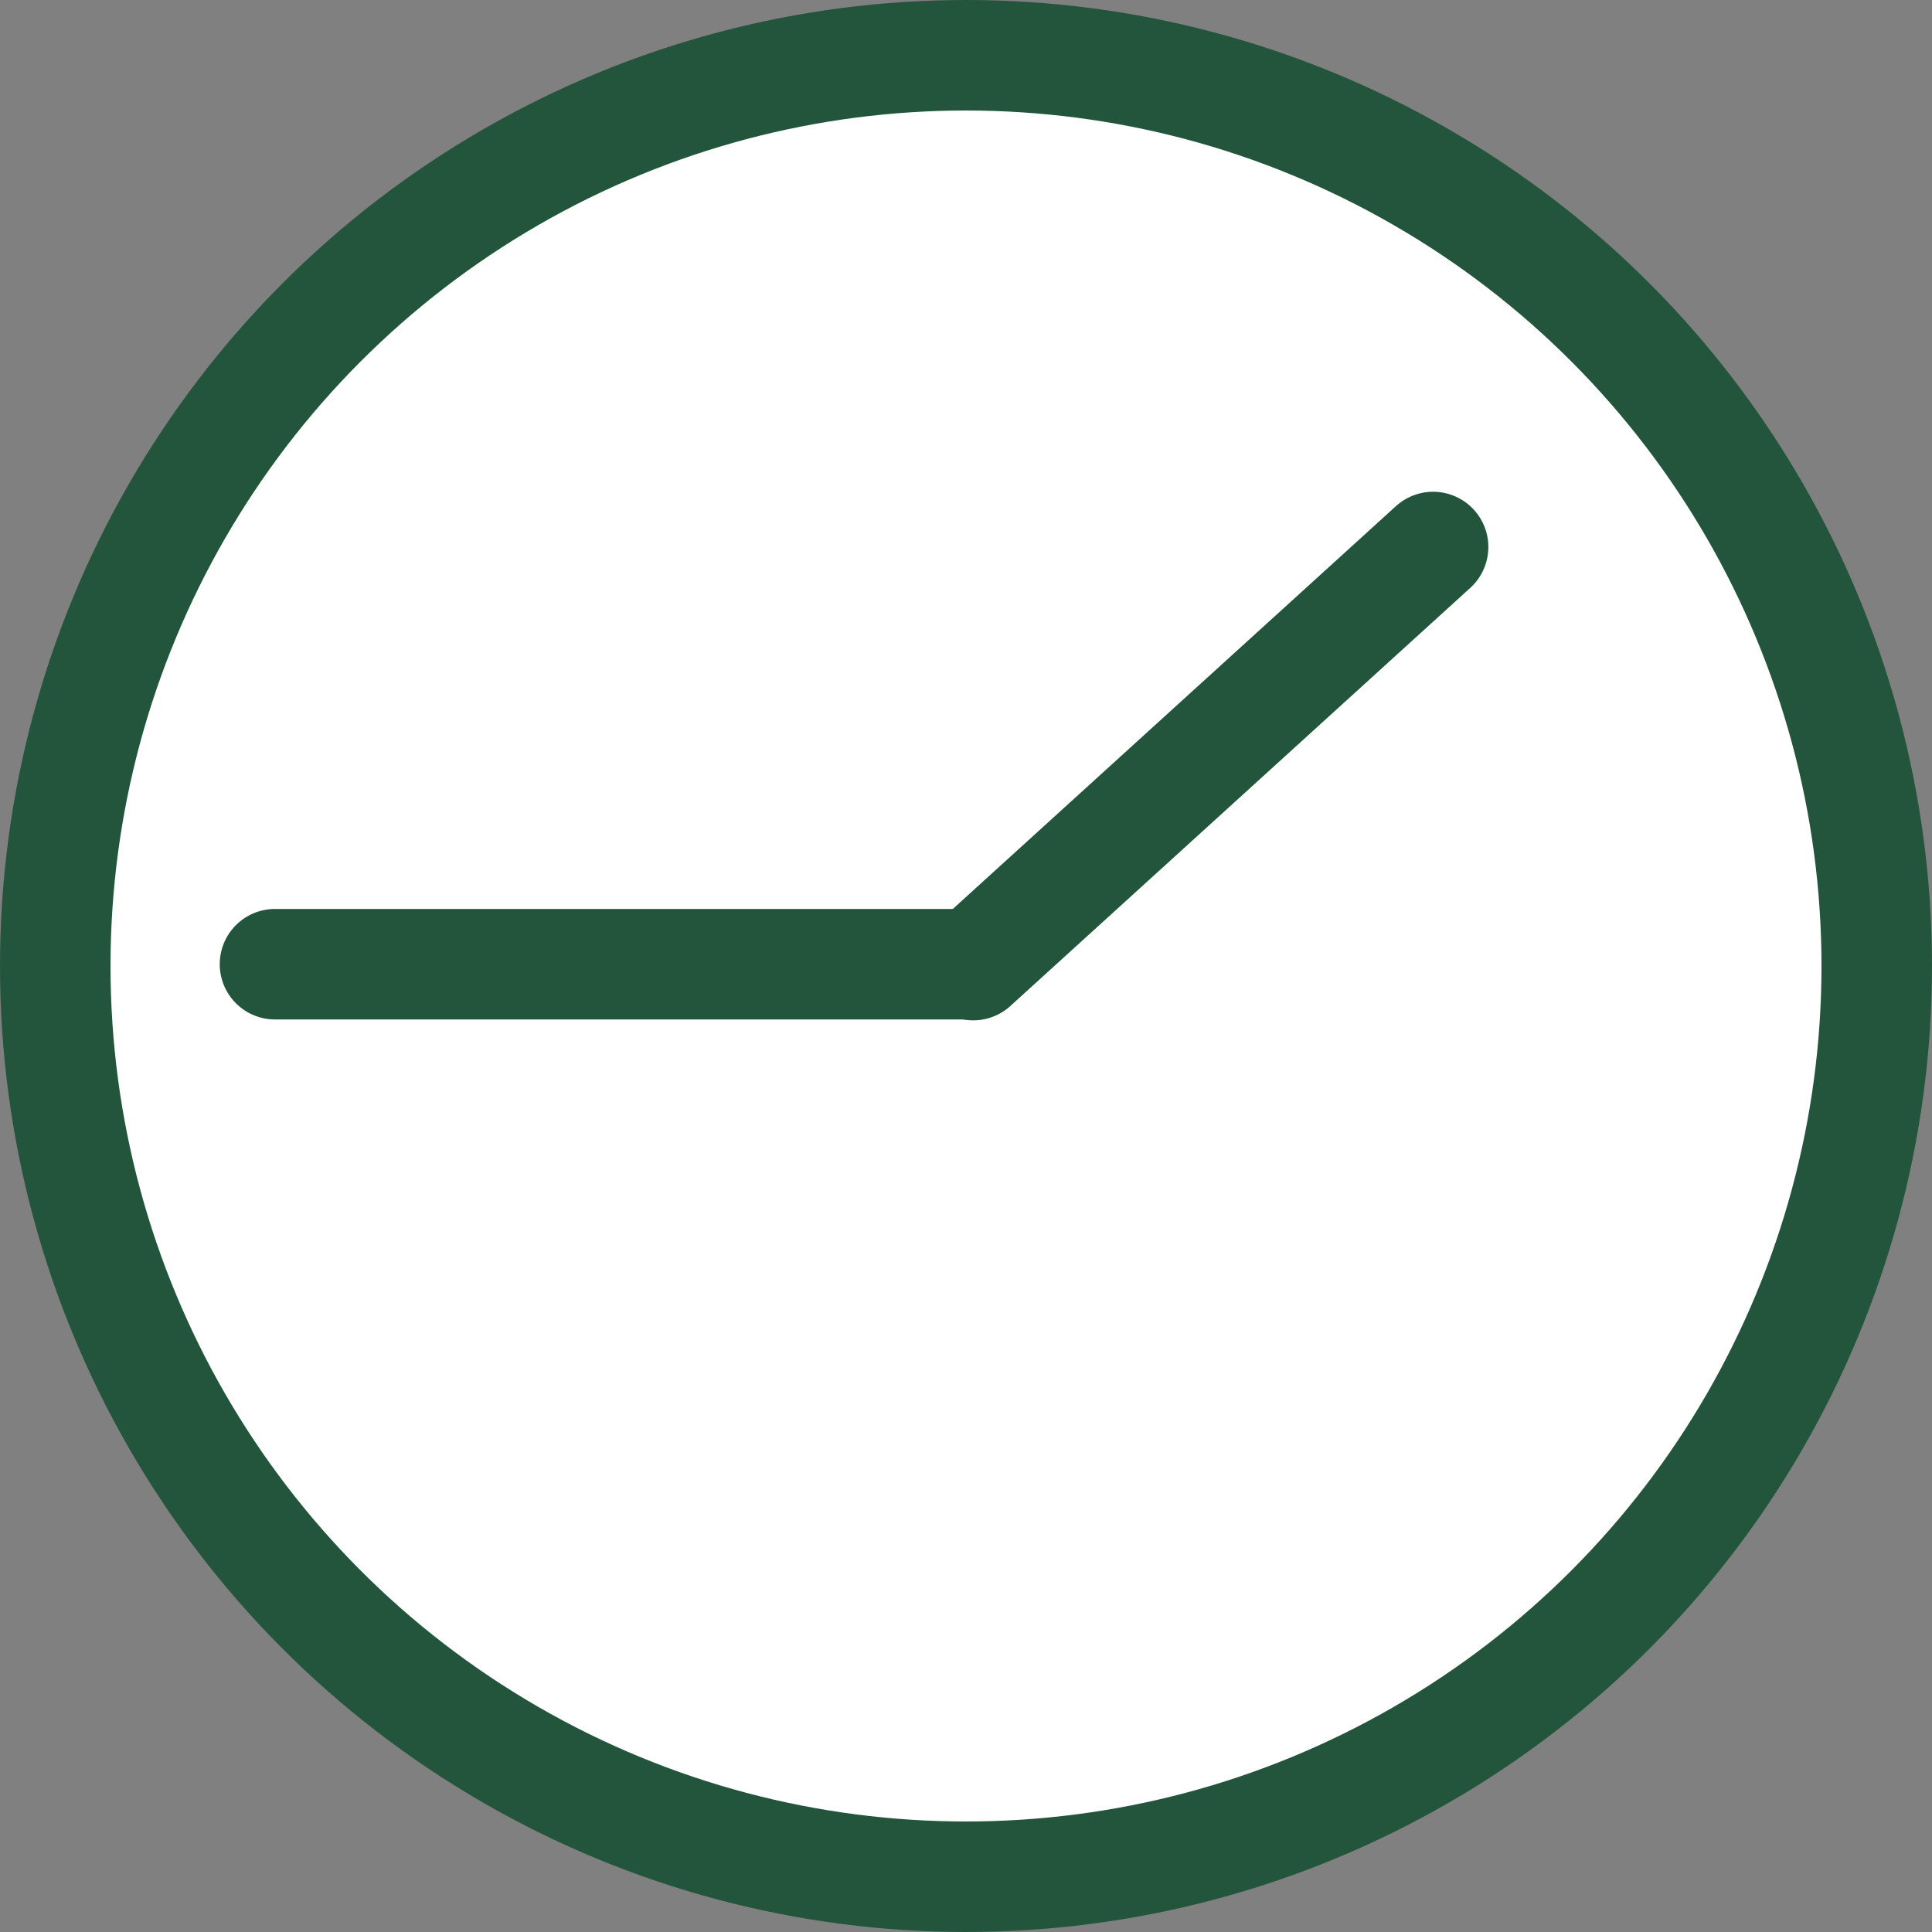
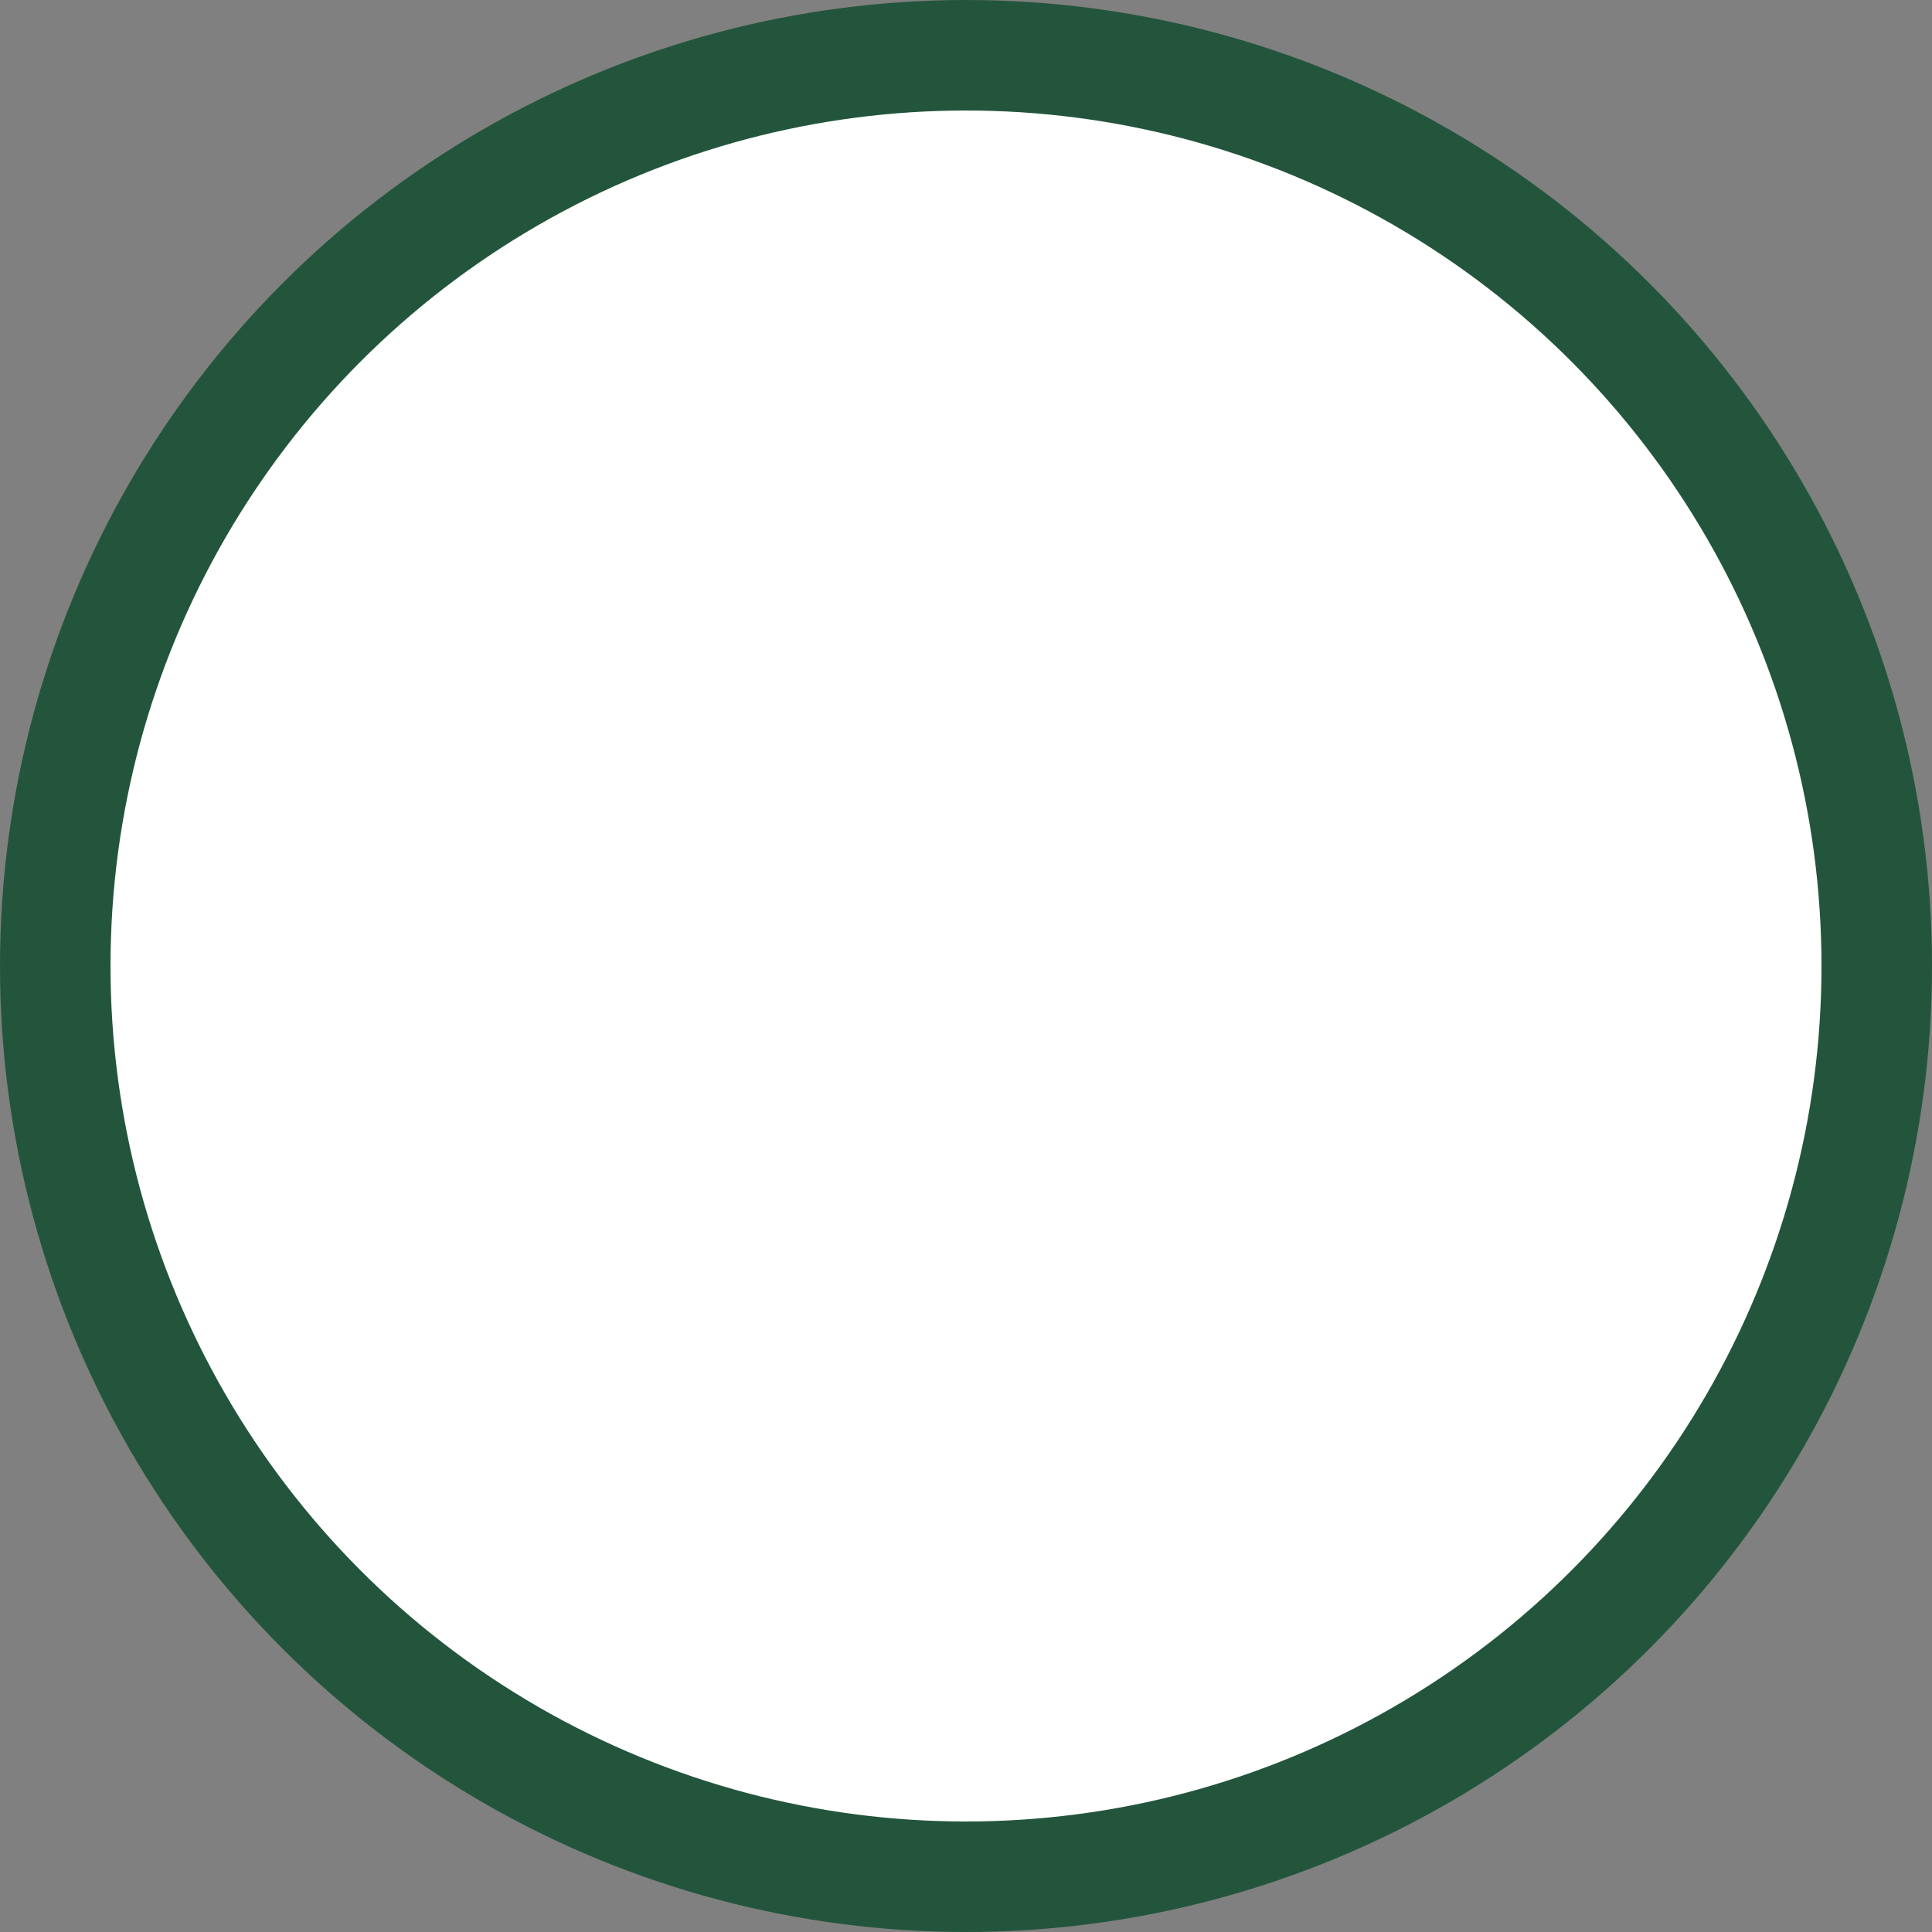
<svg xmlns="http://www.w3.org/2000/svg" id="a" width="30" height="30" viewBox="0 0 30 30">
  <rect x="0" y="0" width="30" height="30" fill="#808080" stroke="none" />
  <circle cx="15" cy="15" r="14.142" fill="#fff" stroke="#23553d" stroke-linecap="round" stroke-linejoin="round" stroke-width="1.716" />
-   <line x1="14.995" y1="14.972" x2="4.27" y2="14.972" fill="#fff" stroke="#23553d" stroke-linecap="round" stroke-linejoin="round" stroke-width="1.716" />
-   <line x1="22.253" y1="8.494" x2="15.112" y2="14.986" fill="#fff" stroke="#23553d" stroke-linecap="round" stroke-linejoin="round" stroke-width="1.716" />
</svg>